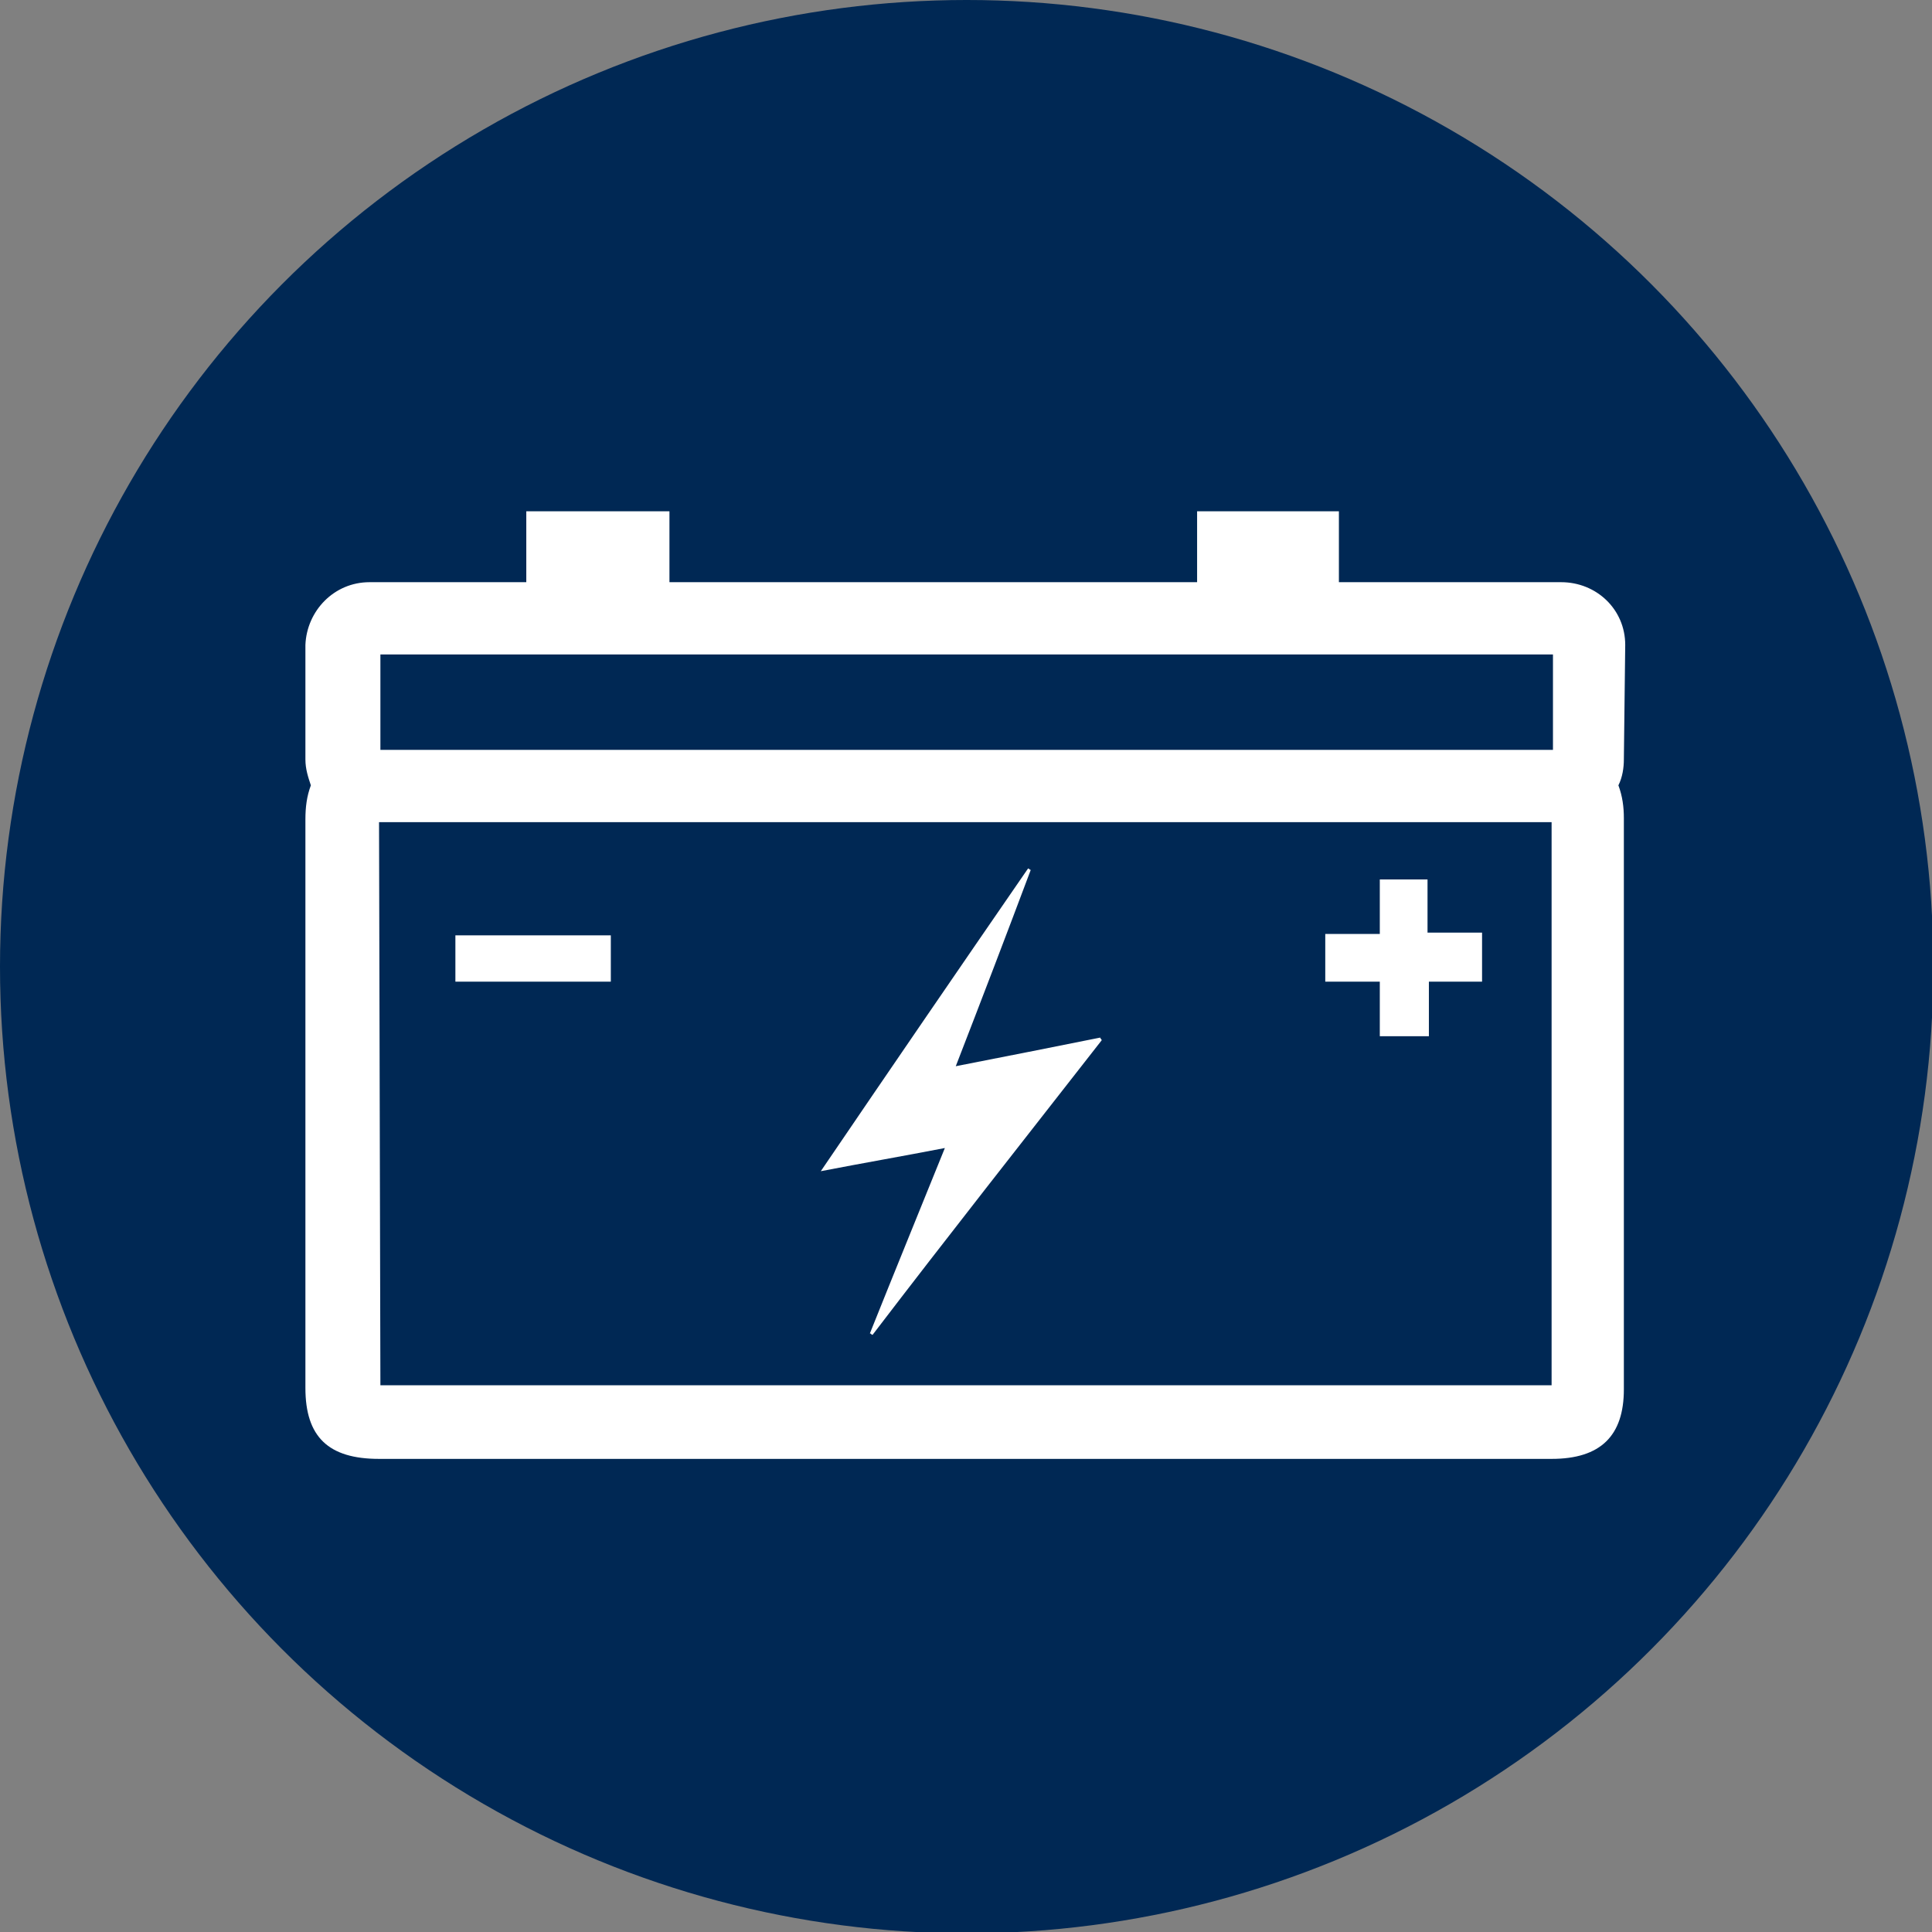
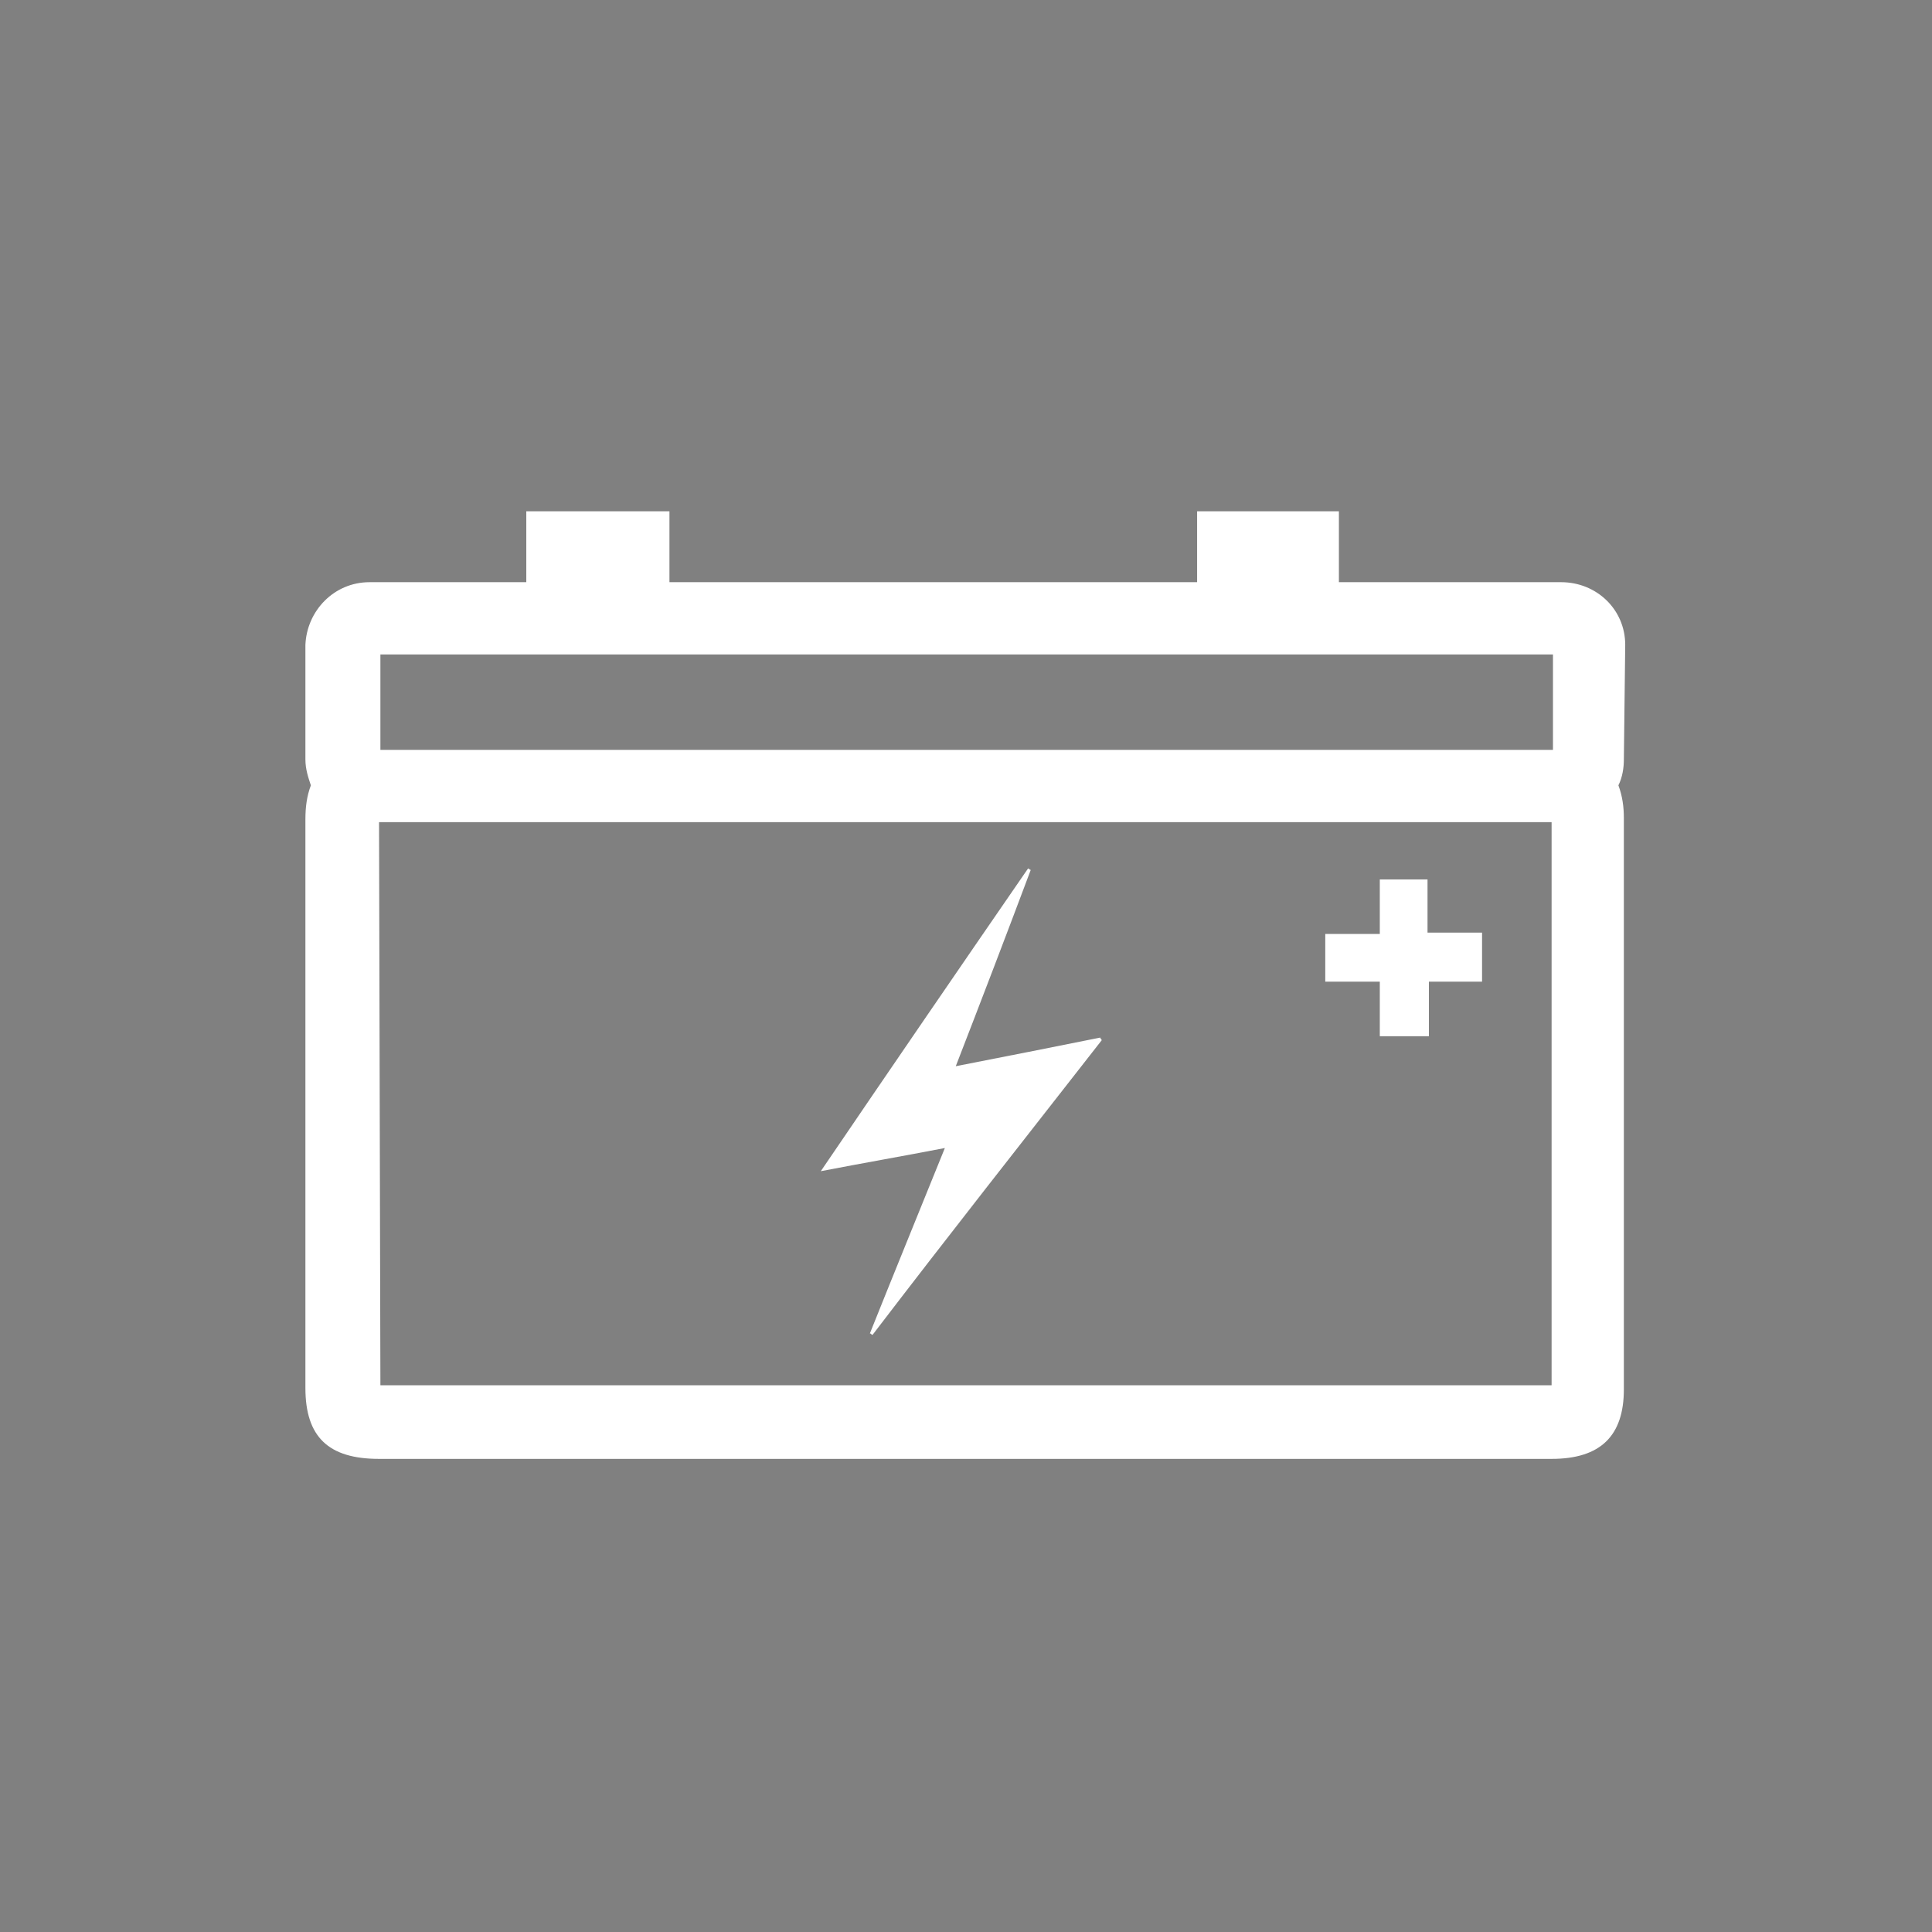
<svg xmlns="http://www.w3.org/2000/svg" version="1.1" id="Layer_1" x="0px" y="0px" viewBox="0 0 141.7 141.7" style="enable-background:new 0 0 141.7 141.7;" xml:space="preserve">
  <rect x="0" y="0" width="141.7" height="141.7" fill="#808080" stroke="none" />
  <style type="text/css">
	.st0{fill:#002854;}
	.st1{fill:#FFFFFF;}
</style>
  <g id="Ebene_2_1_">
</g>
-   <circle class="st0" cx="70.9" cy="70.9" r="70.9" />
  <path class="st1" d="M119.2,47.3c0-2.6-2.1-4.6-4.7-4.6H98.2c0-1.5,0-3.8,0-5.2H87.8c0,1.5,0,3.7,0,5.2H49.1c0-1.3,0-3.7,0-5.2H38.6  c0,1.5,0,4,0,5.2H27.1c-2.6,0-4.6,2.1-4.7,4.6v8.4c0,0.7,0.2,1.3,0.4,1.9c-0.3,0.8-0.4,1.6-0.4,2.5v41.7c0,3.6,1.7,5.2,5.4,5.2h86  c3.6,0,5.3-1.7,5.3-5.1V60c0-0.8-0.1-1.6-0.4-2.4c0.3-0.6,0.4-1.3,0.4-1.9L119.2,47.3L119.2,47.3z M27.9,101.6L27.9,101.6l-0.1-41.3  h86v41.3H27.9z M113.9,55h-86v-7h86V55z" />
-   <path class="st1" d="M44.8,72H33.4v-3.4h11.4C44.8,68.6,44.8,72,44.8,72z" />
  <path class="st1" d="M64,97.9c-0.1,0-0.1-0.1-0.2-0.1c1.8-4.5,3.6-8.9,5.5-13.6c-3.1,0.6-6,1.1-9.1,1.7c5.1-7.5,10.1-14.8,15.2-22.2  c0.1,0,0.1,0.1,0.2,0.1c-1.8,4.8-3.6,9.5-5.5,14.4c3.6-0.7,7.1-1.4,10.6-2.1c0,0.1,0.1,0.1,0.1,0.2C75.1,83.6,69.5,90.7,64,97.9z" />
  <path class="st1" d="M108.7,72h-3.9v4h-3.6v-4h-4v-3.5h4v-4h3.5v3.9h4V72z" />
</svg>